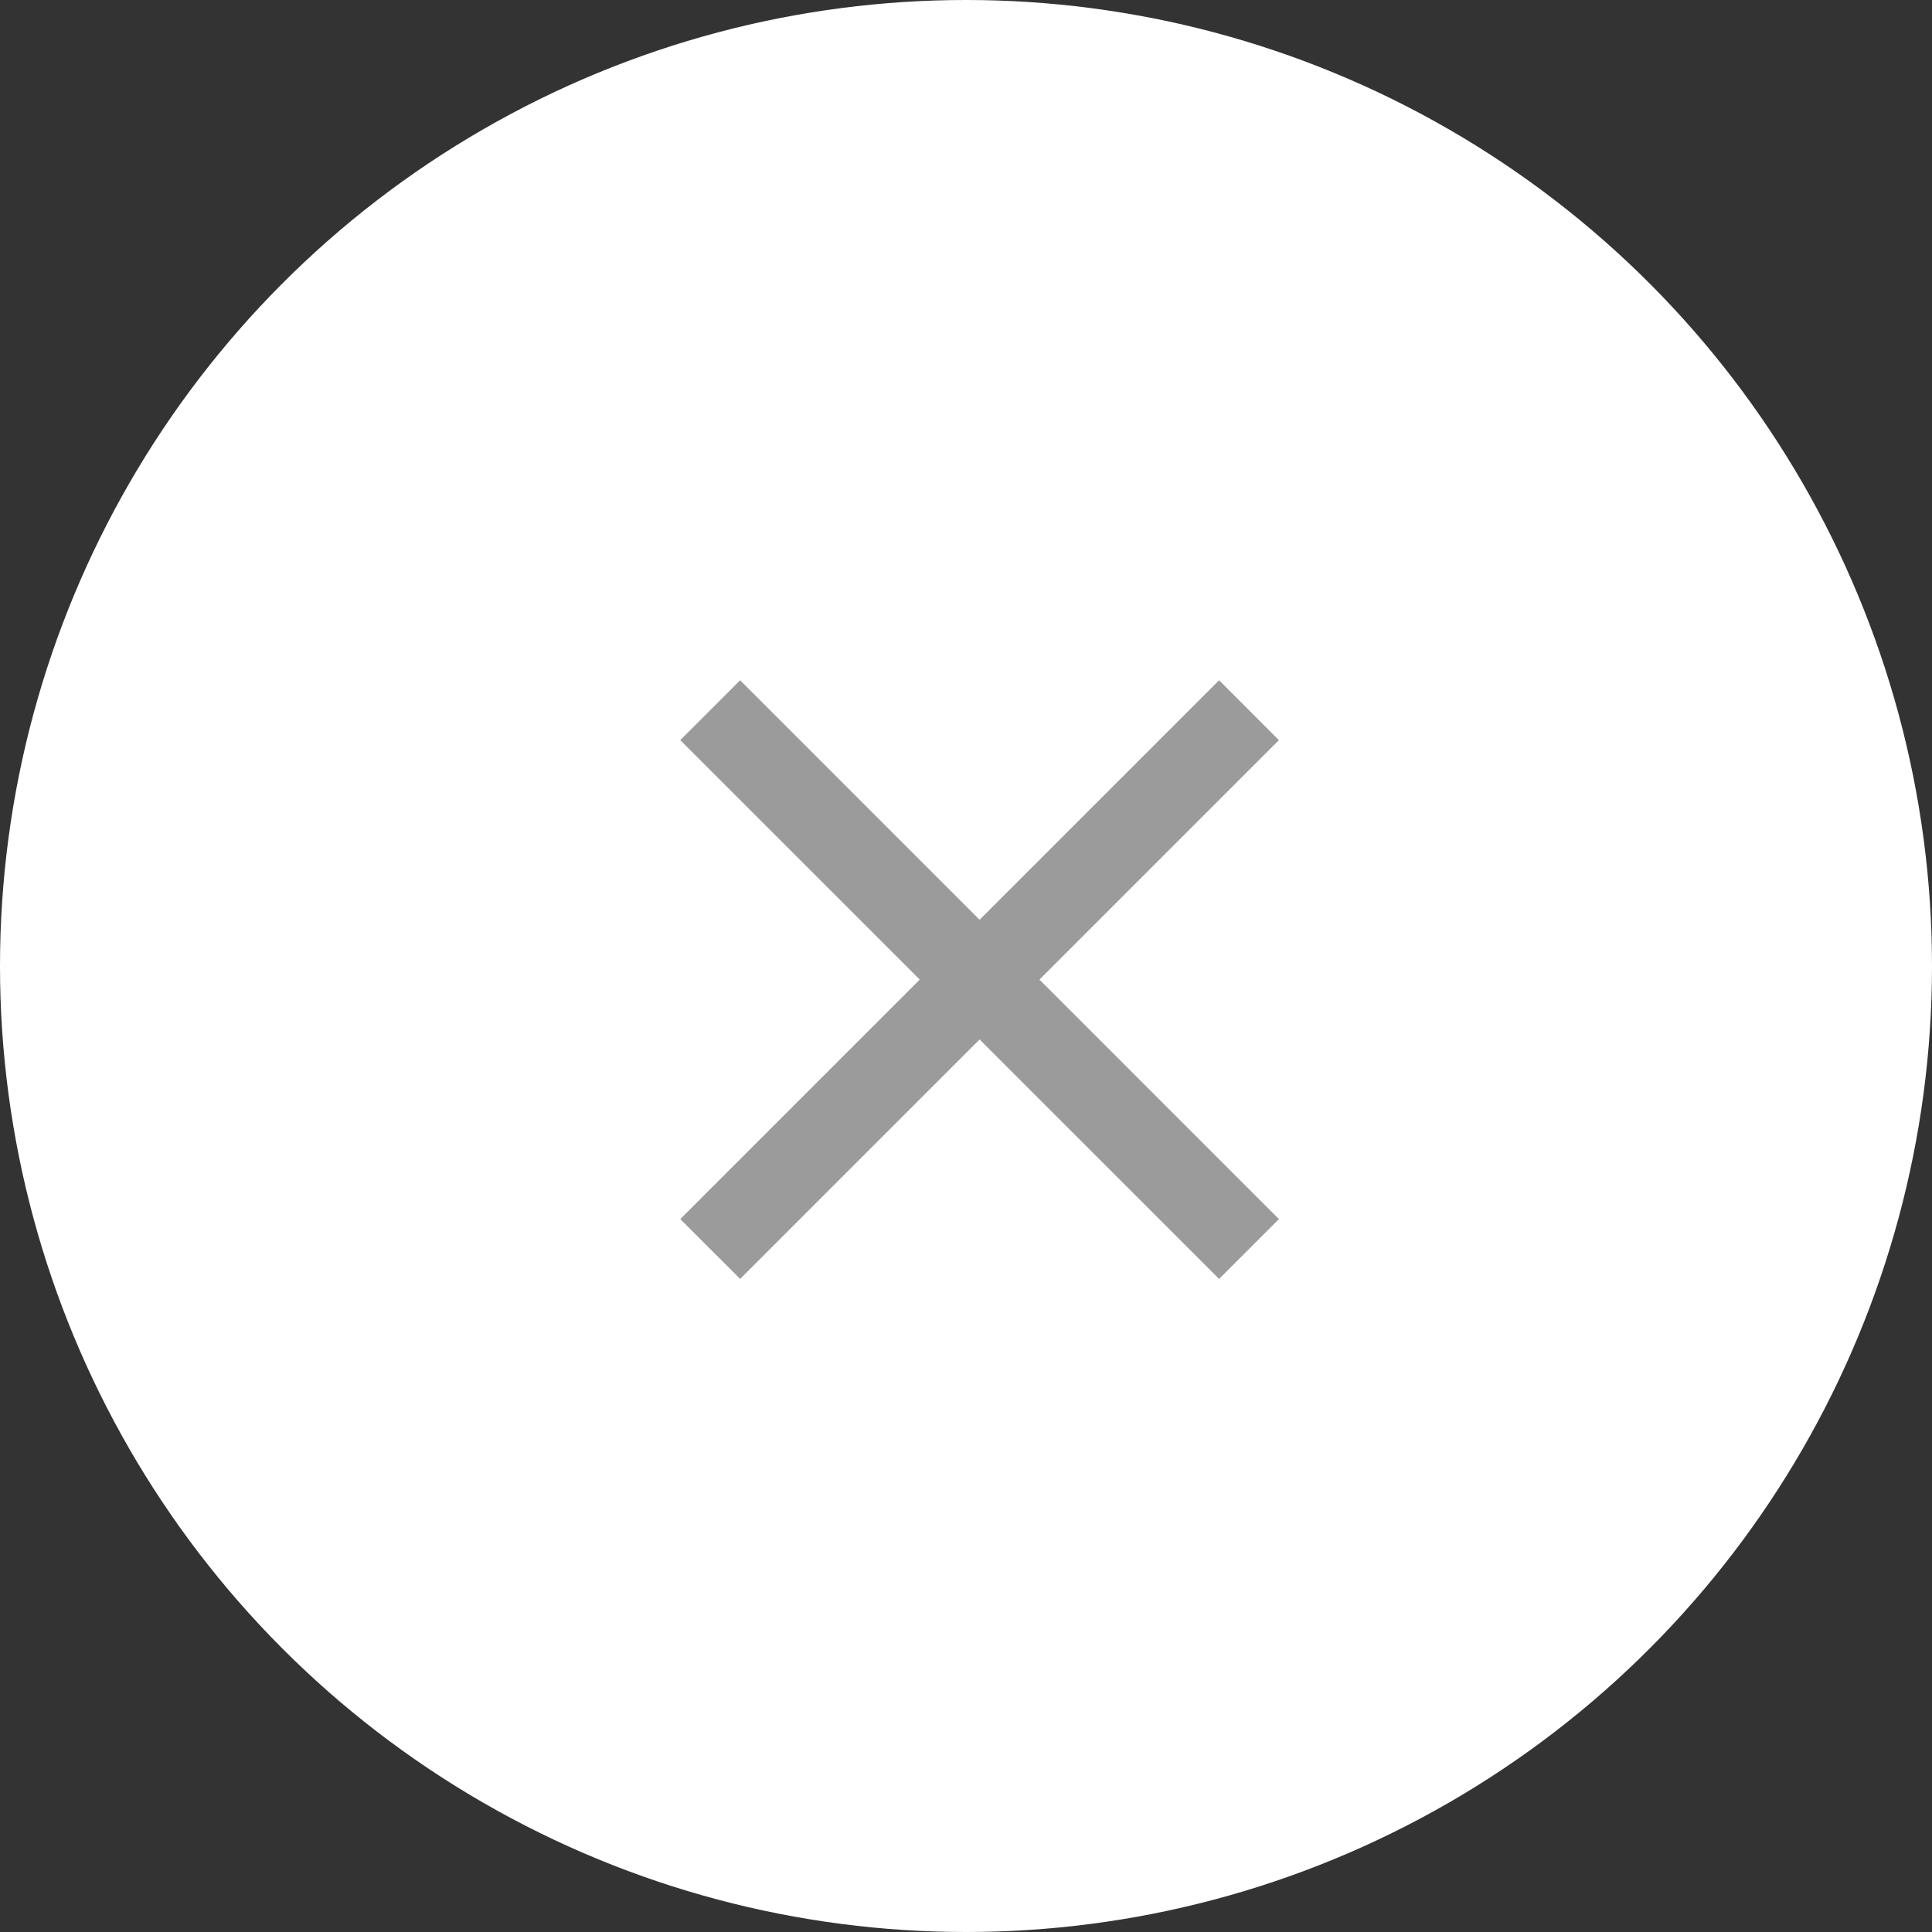
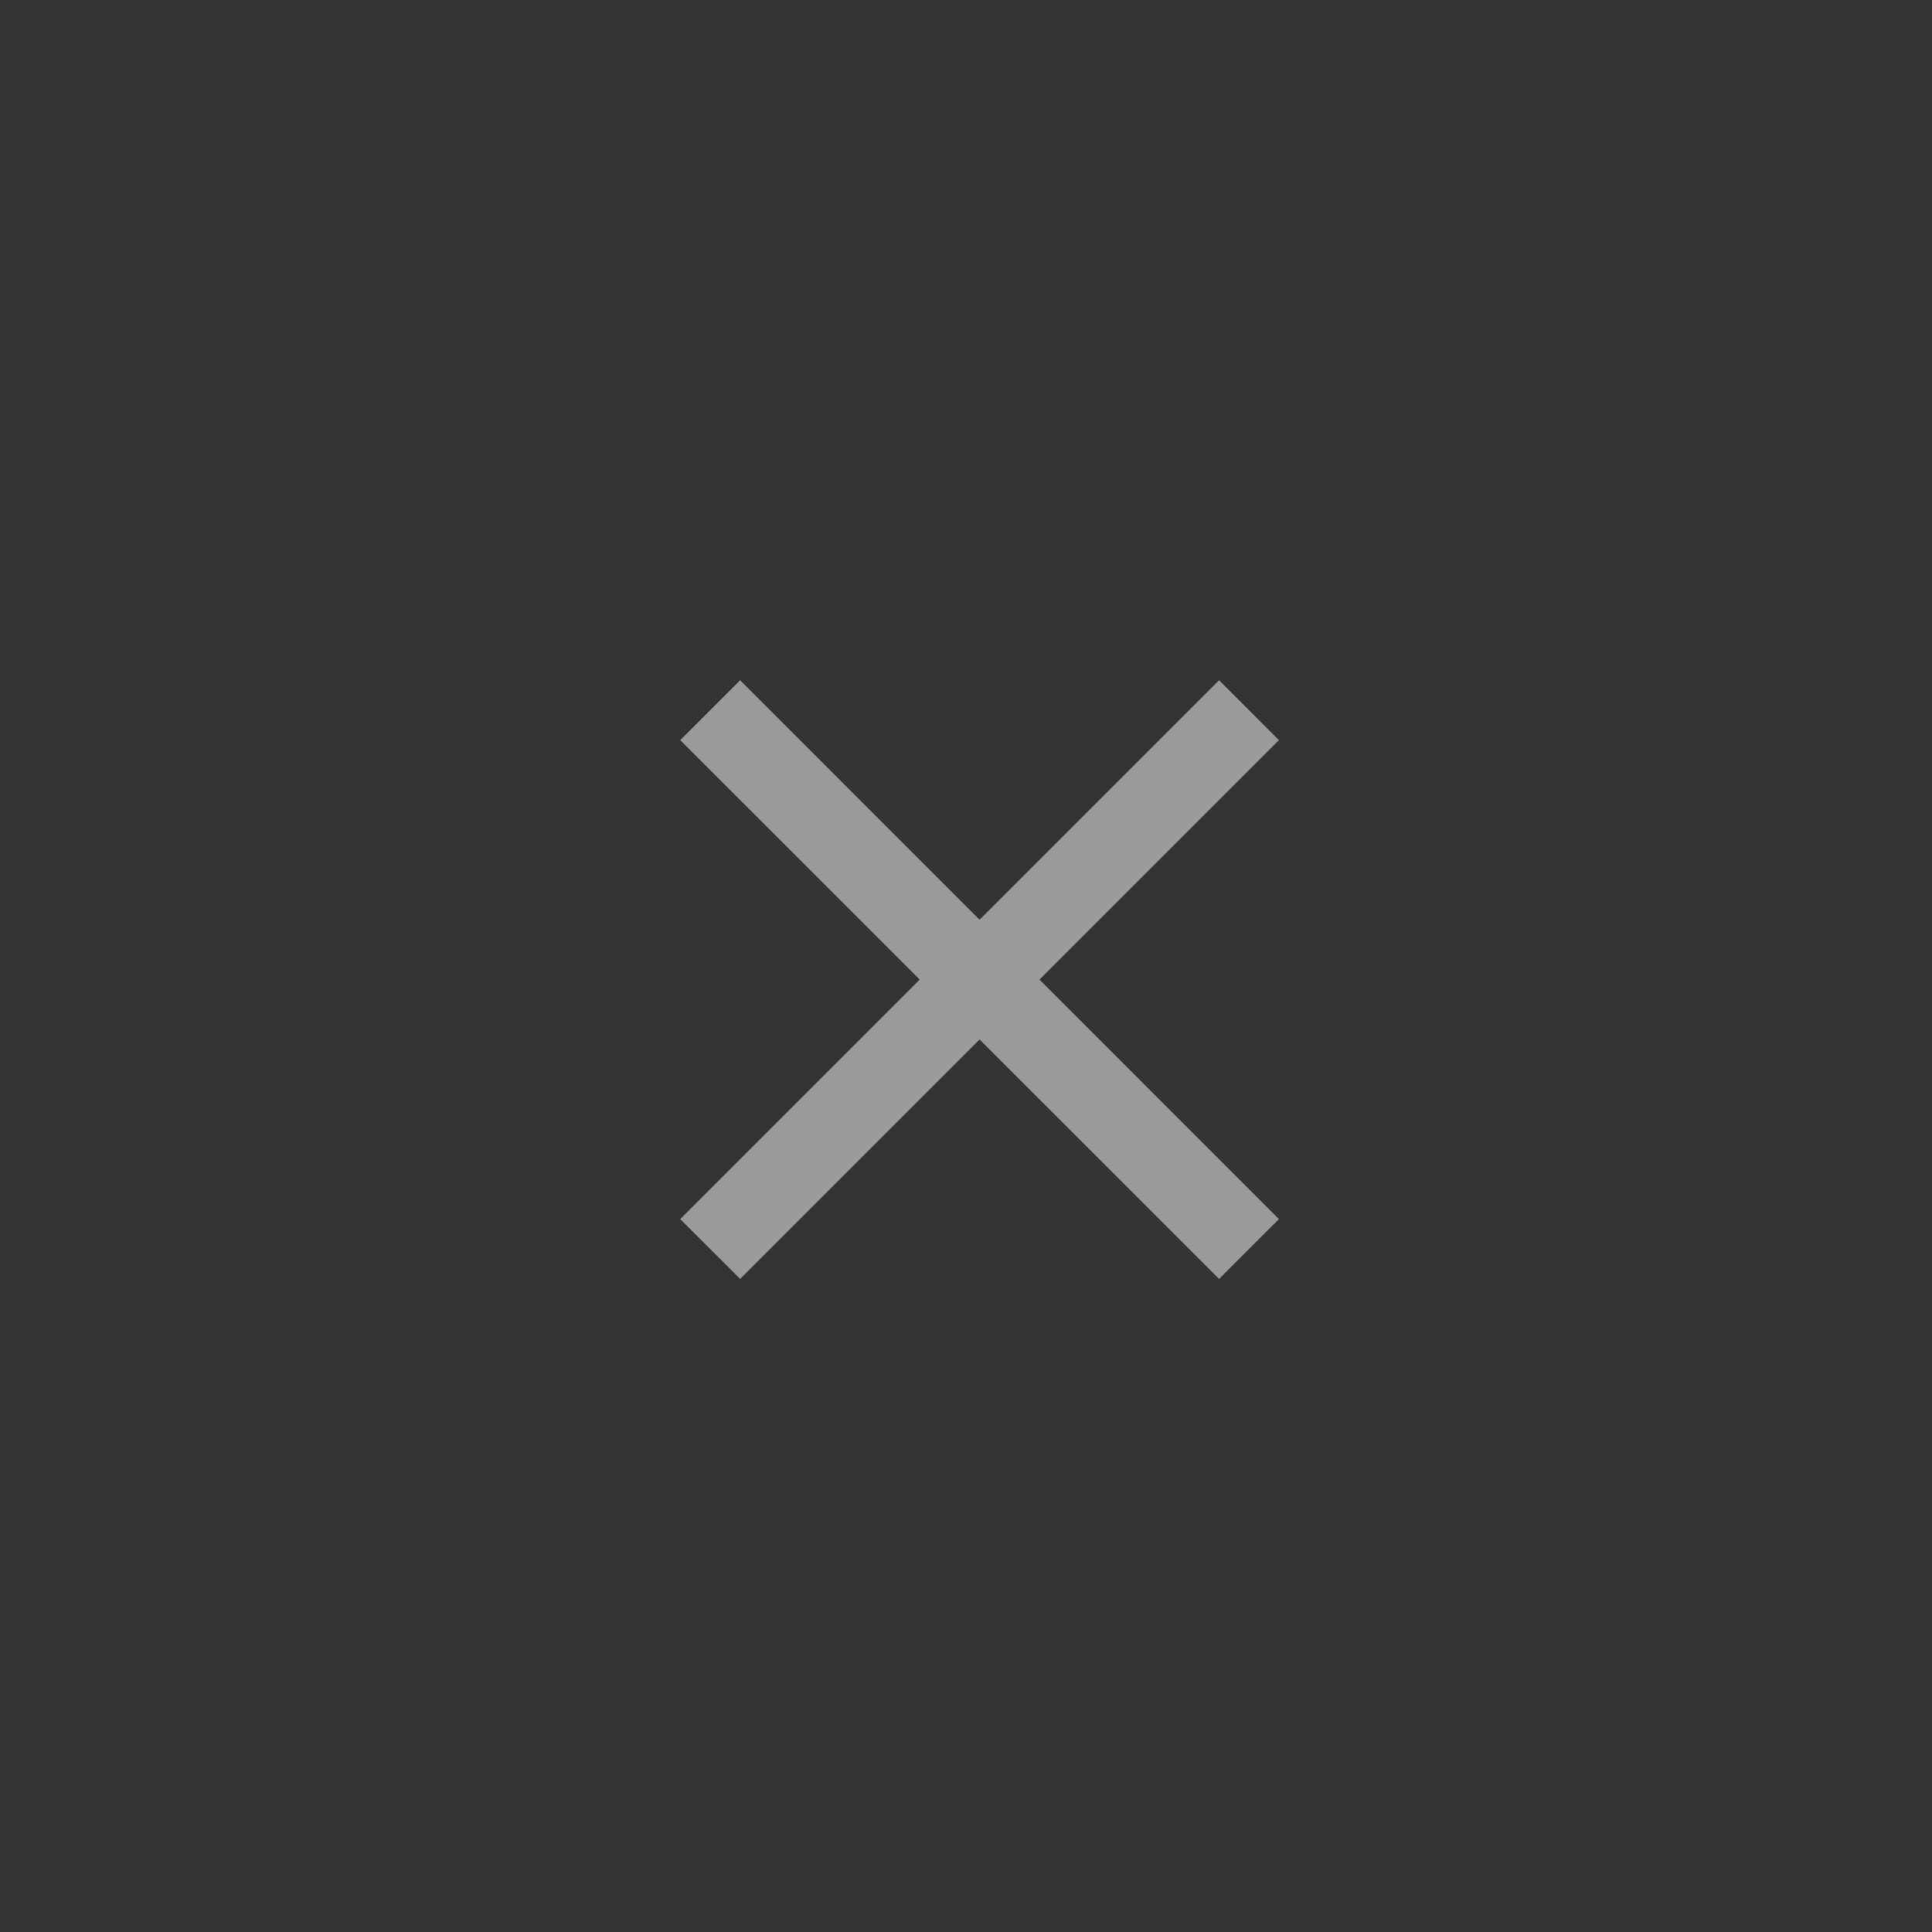
<svg xmlns="http://www.w3.org/2000/svg" width="30px" height="30px" viewBox="0 0 30 30" version="1.1">
  <rect x="0" y="0" width="30" height="30" fill="#333333" stroke="none" />
  <title>icon-scl-cros</title>
  <desc>Created with Sketch.</desc>
  <defs />
  <g id="Raise---Profile-menu" stroke="none" stroke-width="1" fill="none" fill-rule="evenodd" transform="translate(-974, -22)">
    <g id="Group" transform="translate(804, 22)">
      <g id="Group-4" transform="translate(170, 0)">
        <g id="icon-scl-cros">
-           <circle id="Oval" fill="#ffffff" cx="15" cy="15" r="15" />
          <path d="M15.211,14.282 L18.93,10.563 L19.859,11.493 L16.141,15.211 L19.859,18.93 L18.93,19.859 L15.211,16.141 L11.493,19.859 L10.563,18.93 L14.282,15.211 L10.563,11.493 L11.493,10.563 L15.211,14.282 Z" id="icon-close" fill="#9B9B9B" />
        </g>
      </g>
    </g>
  </g>
</svg>